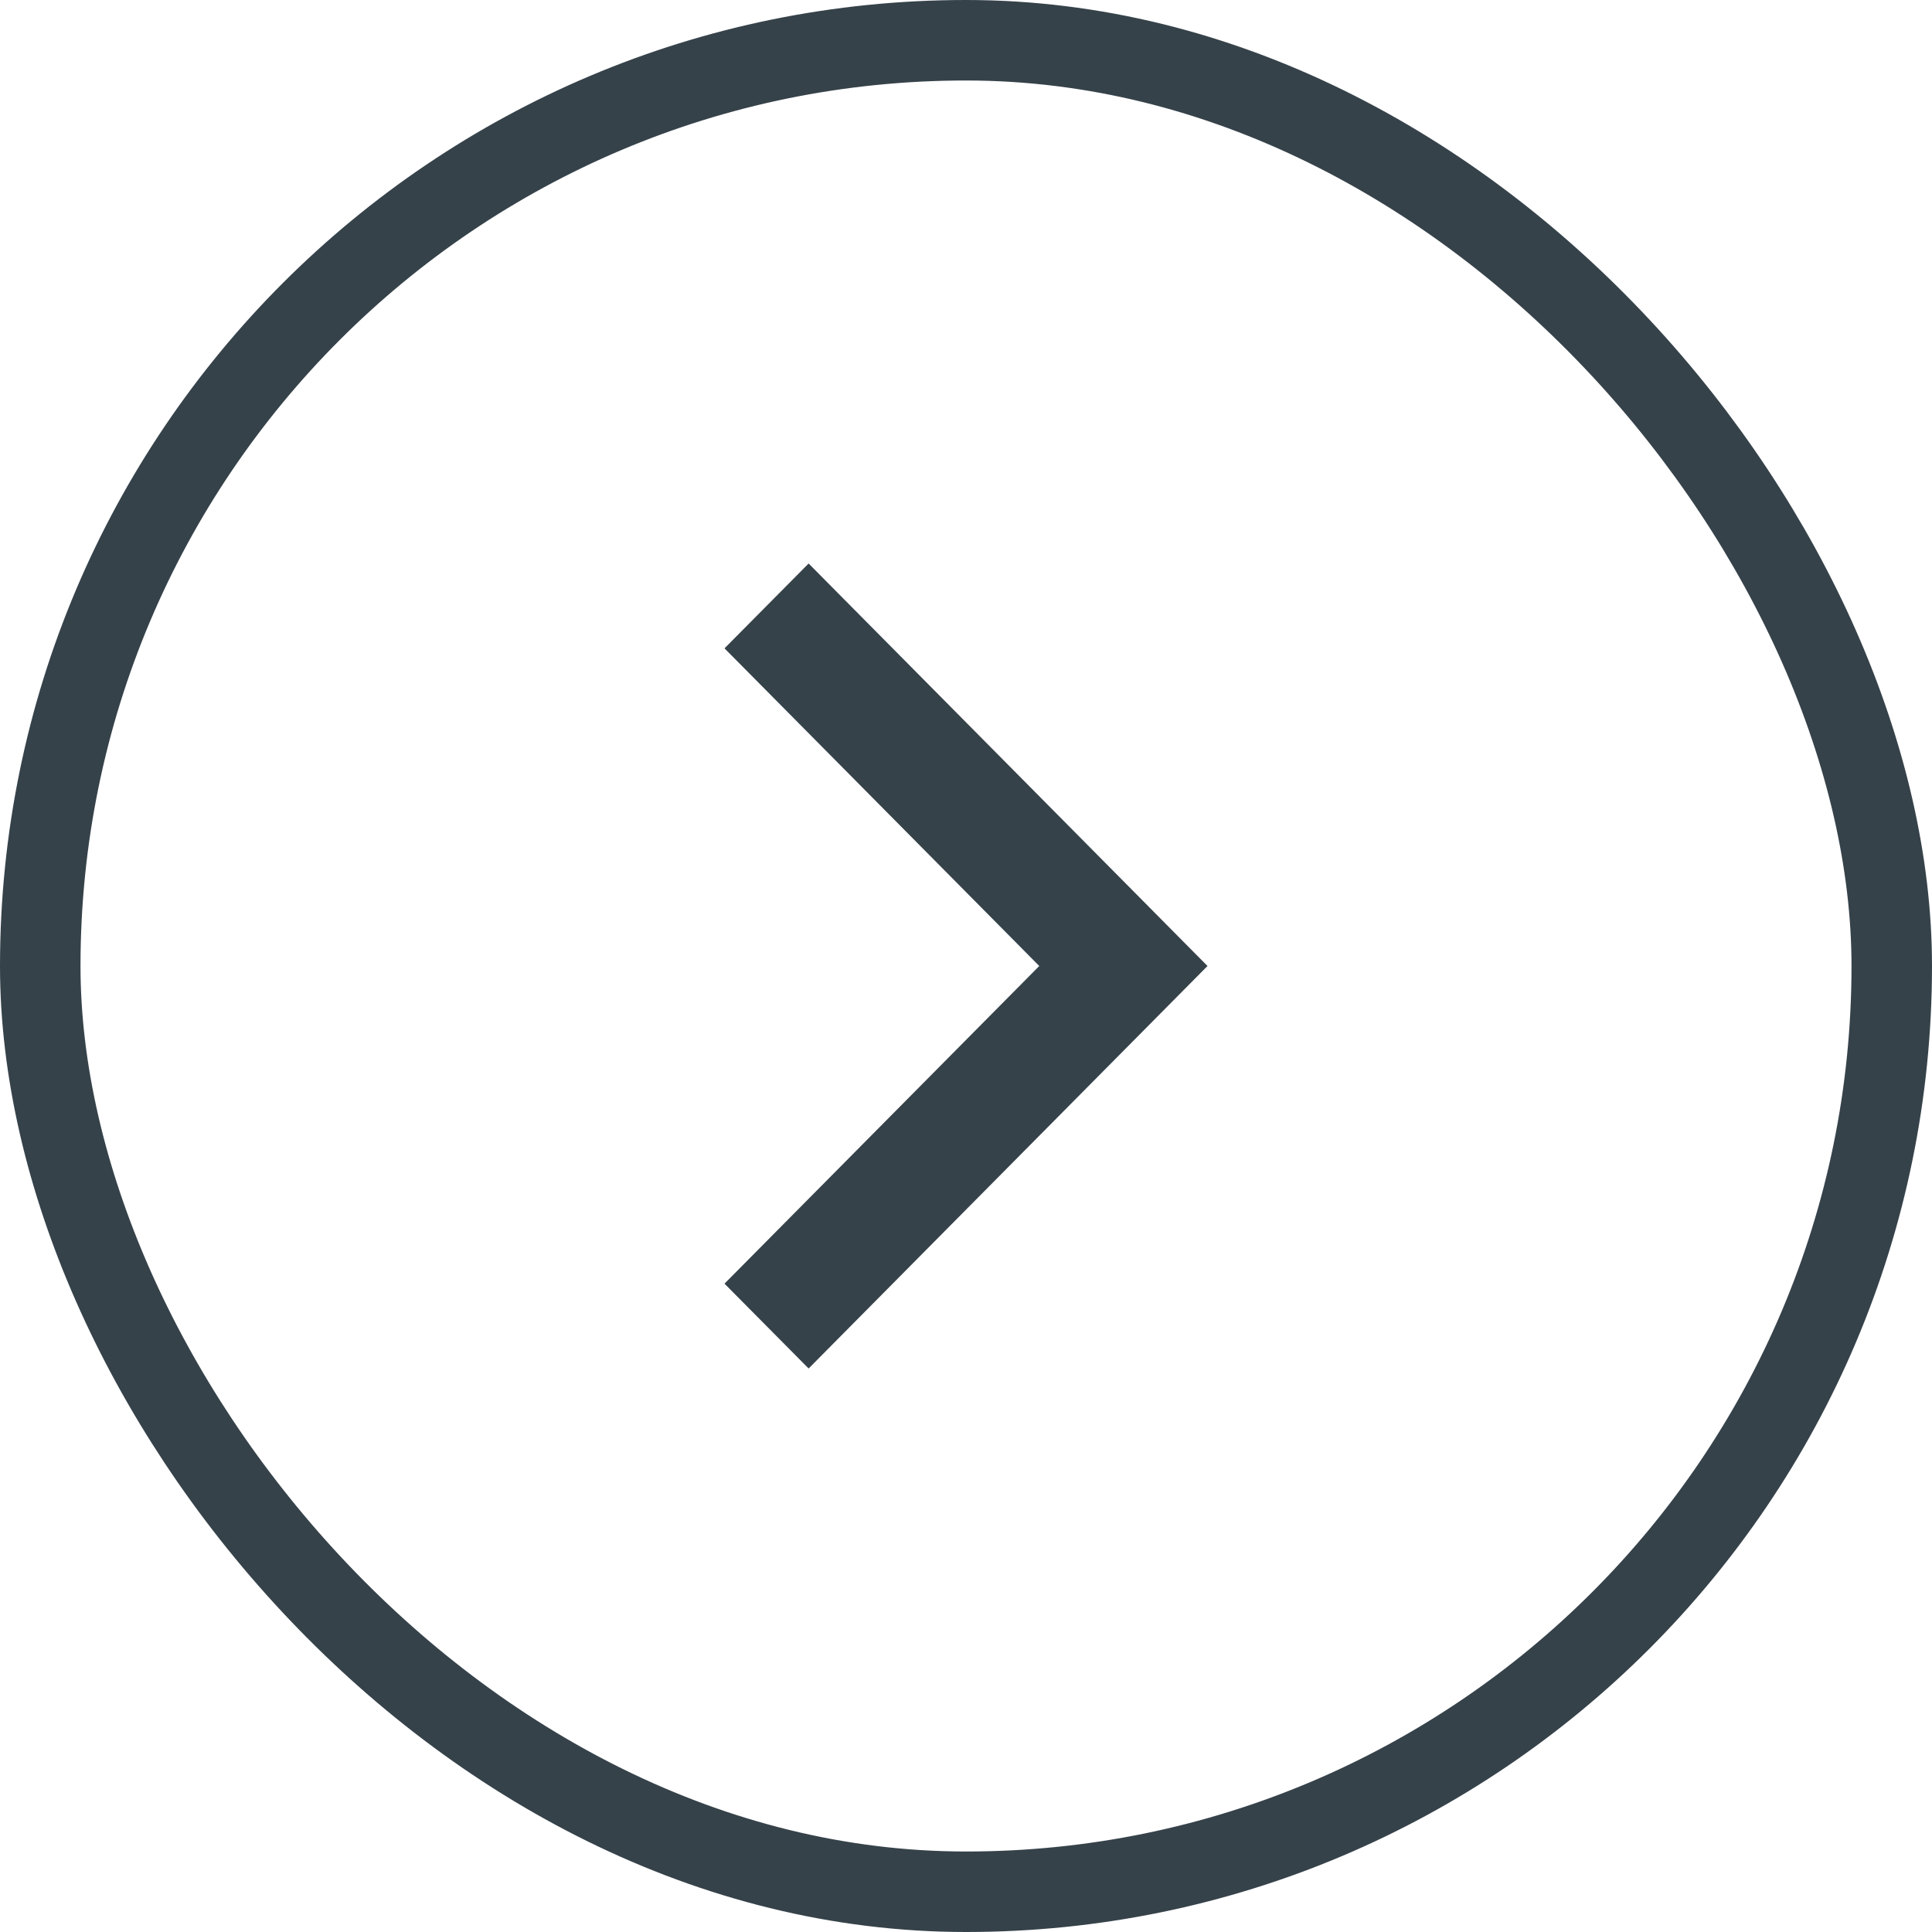
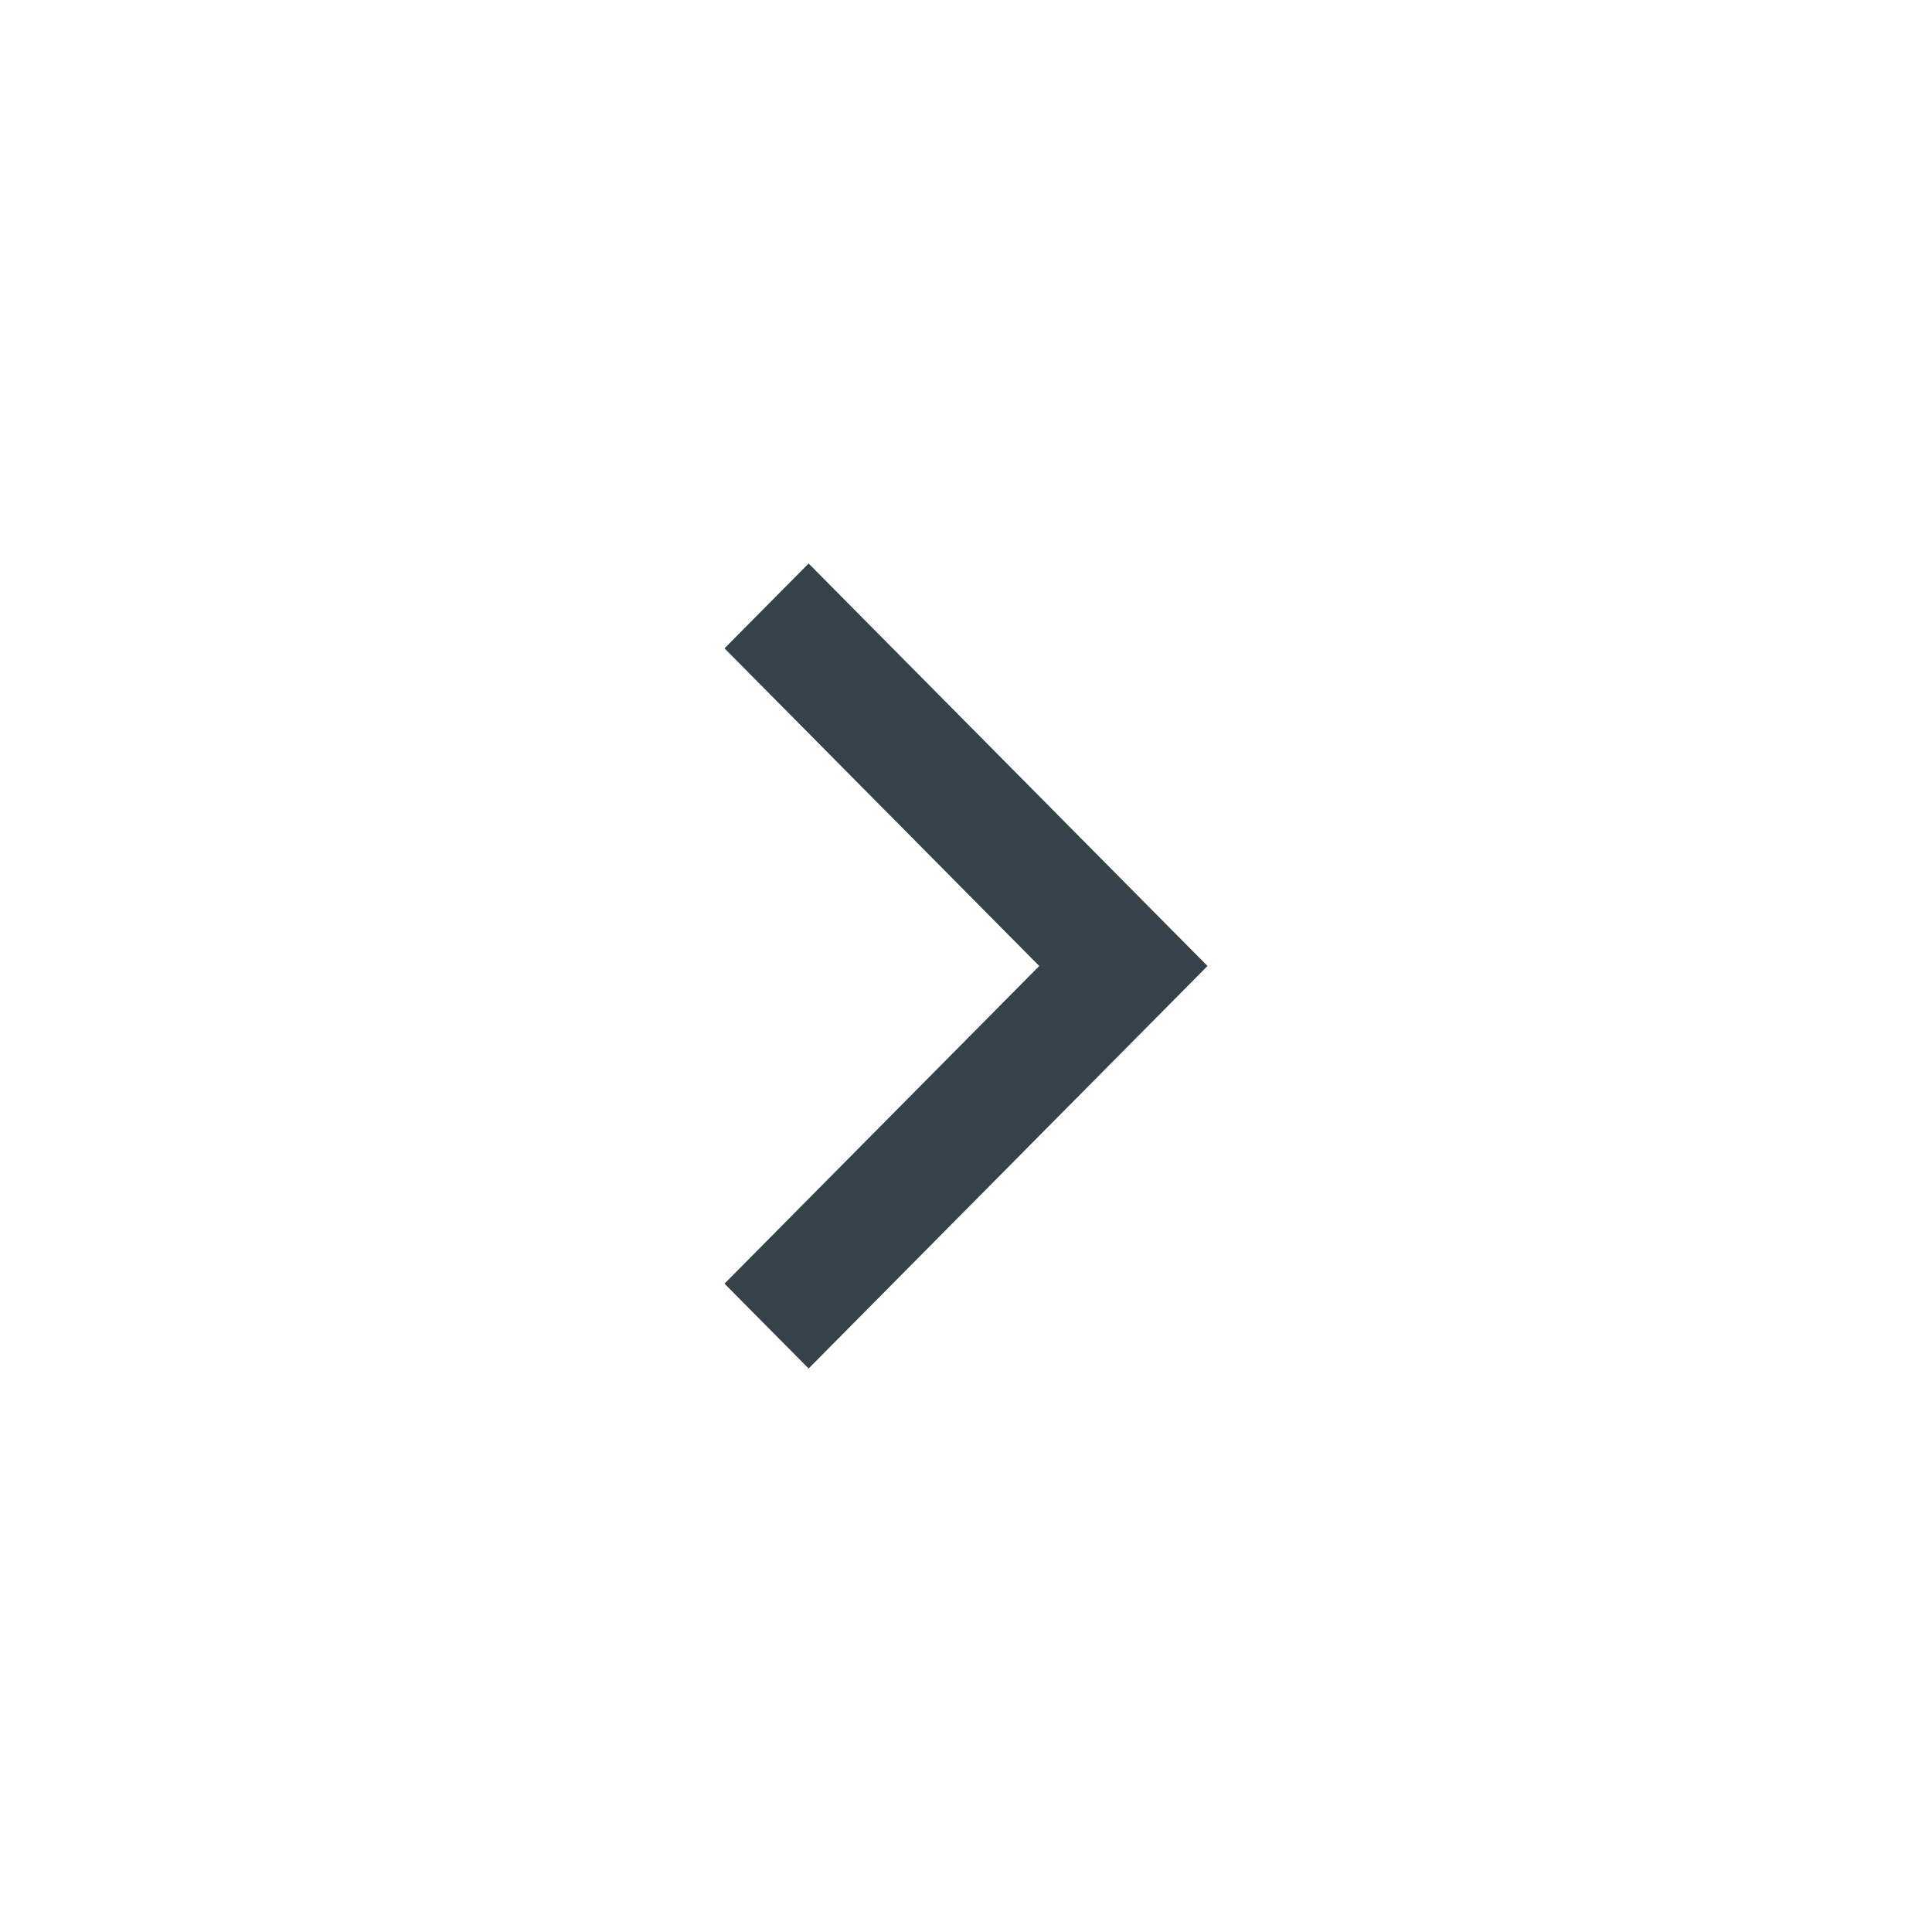
<svg xmlns="http://www.w3.org/2000/svg" width="24" height="24" viewBox="0 0 24 24" fill="none">
  <path fill-rule="evenodd" clip-rule="evenodd" d="M12.91 12L9 8.054L10.045 7L15 12L10.045 17L9 15.946L12.91 12Z" fill="#36424A" />
-   <rect x="0.5" y="0.5" width="23" height="23" rx="11.5" stroke="#36424A" />
</svg>